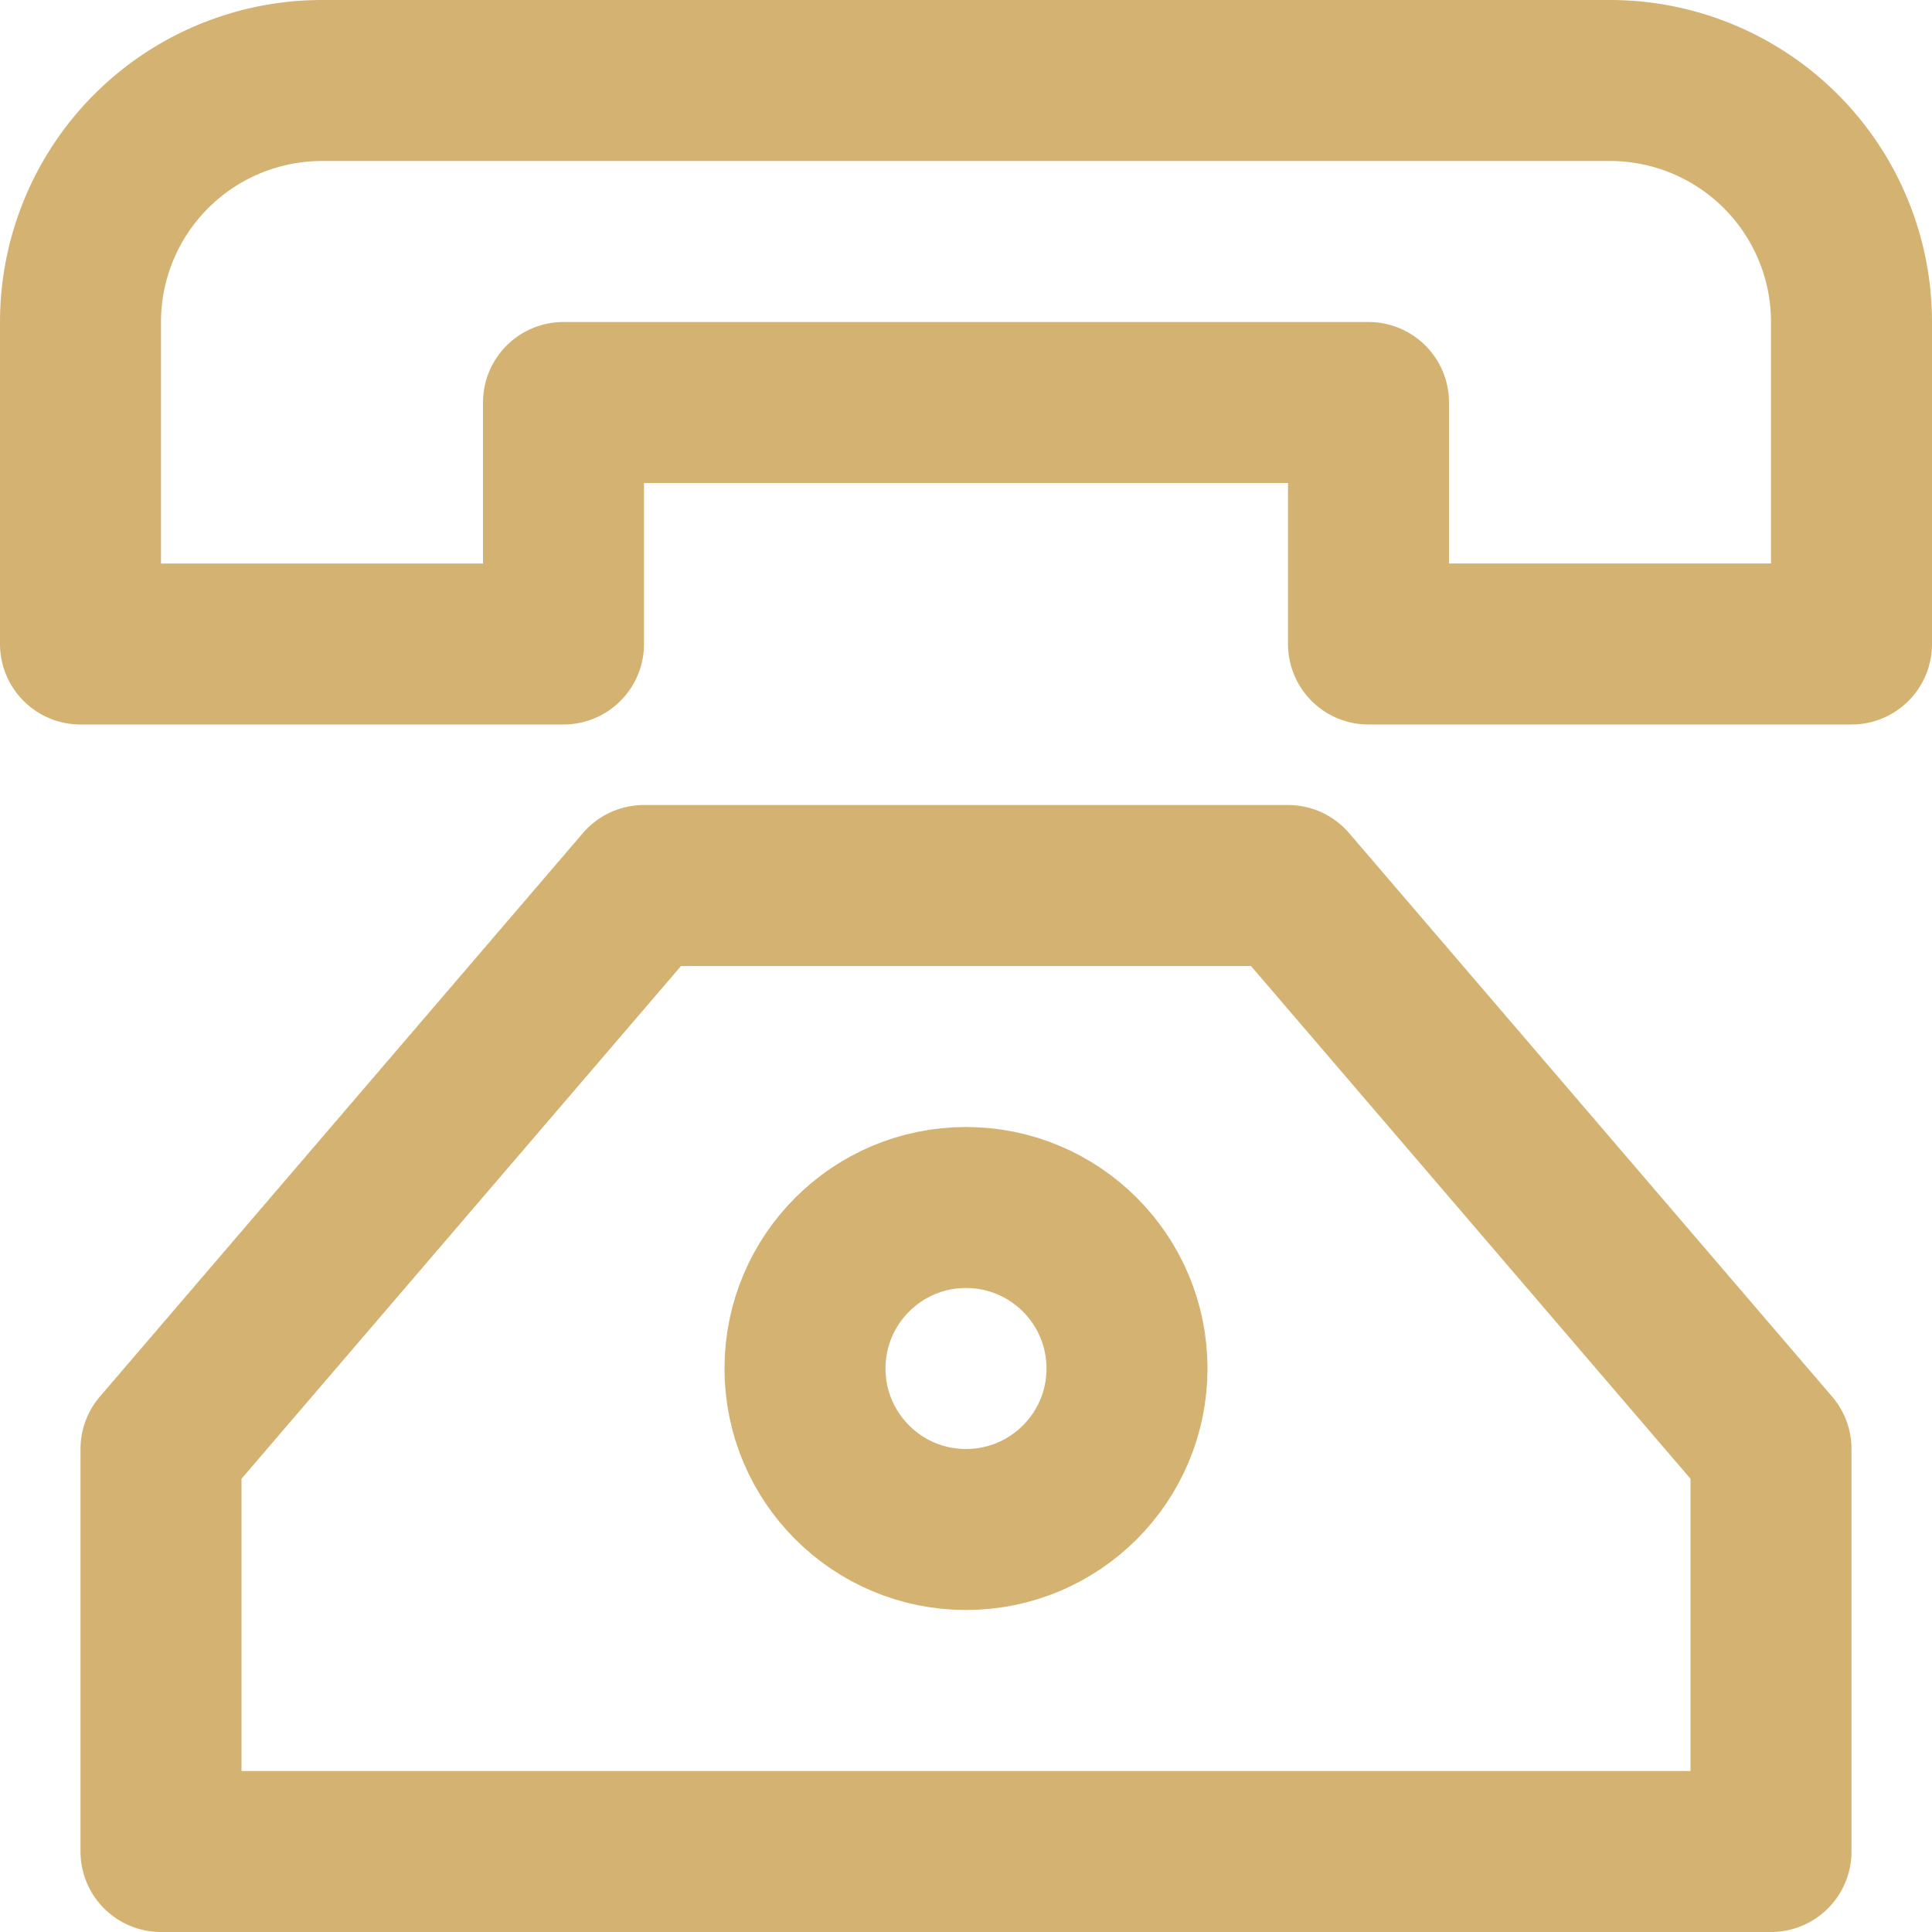
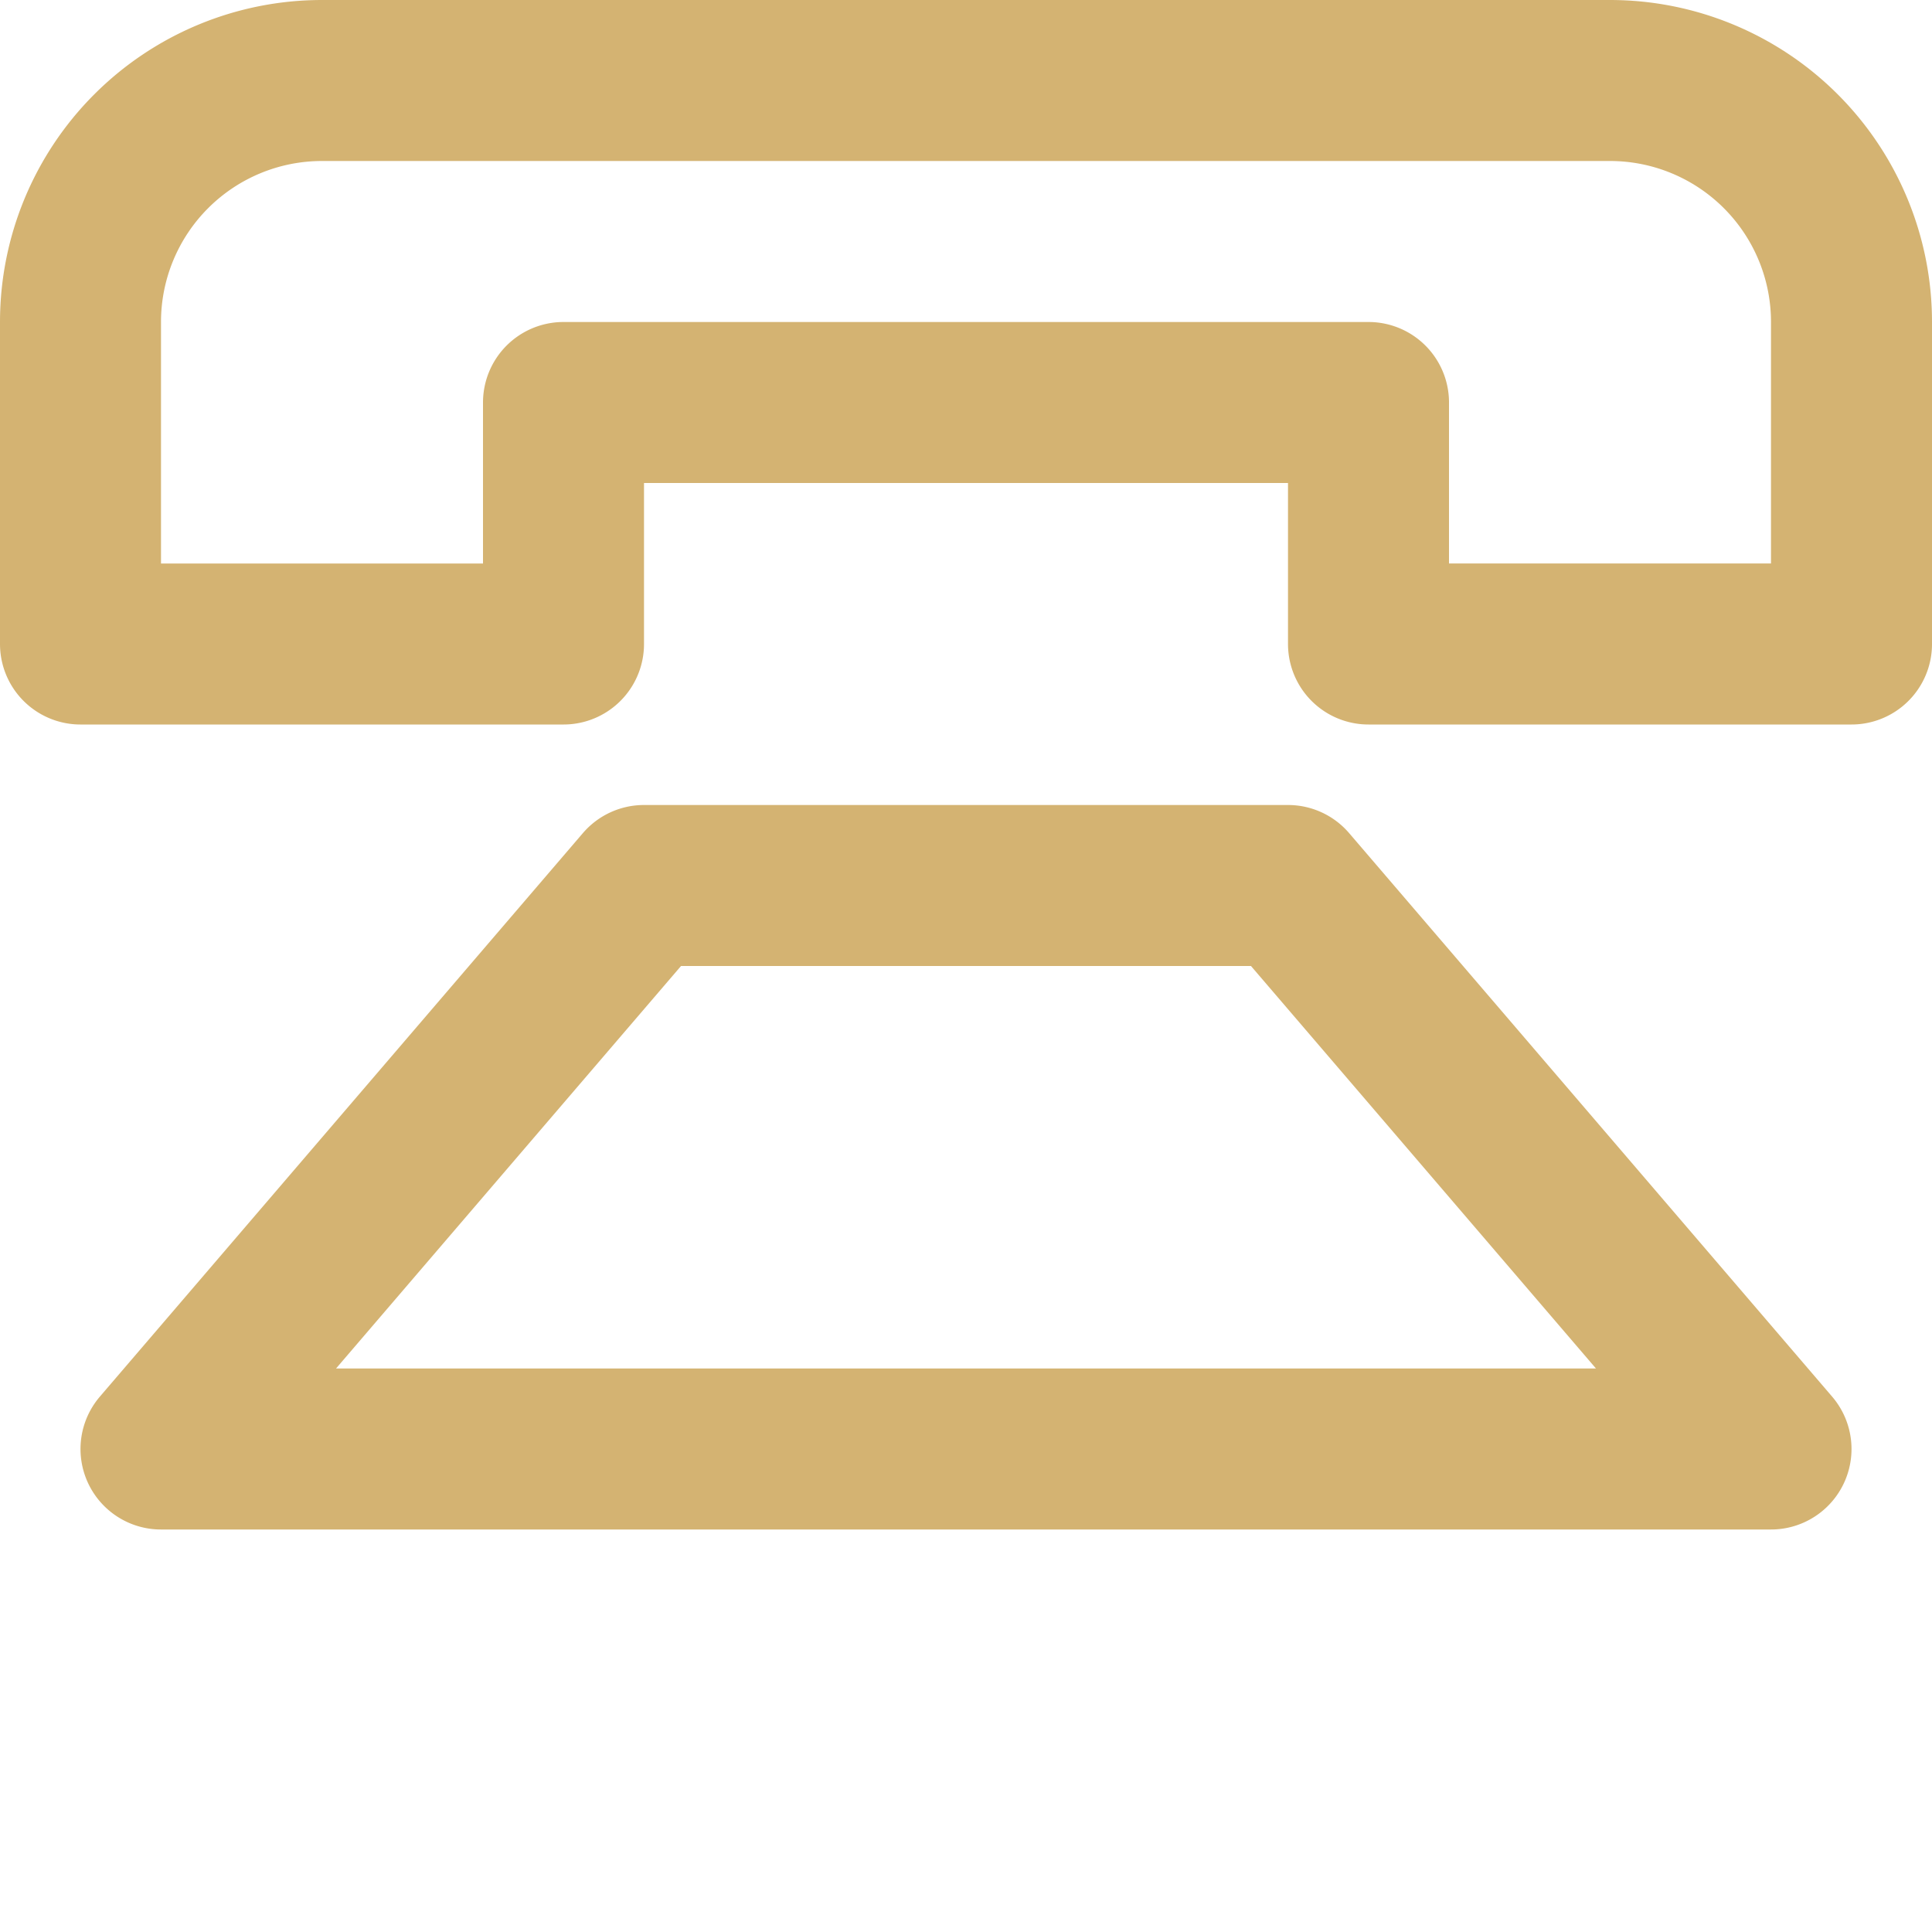
<svg xmlns="http://www.w3.org/2000/svg" width="24" height="24" viewBox="0 0 24 24">
  <g fill="none" fill-rule="evenodd" stroke="#D4B372" stroke-linecap="round" stroke-linejoin="round" stroke-width="2" transform="translate(1 1)">
-     <path d="M21 17l-6-7H7l-6 7v5h20zM3 0a3 3 0 0 0-3 3v4h6V4h10v3h6V3a3 3 0 0 0-3-3H3z" />
-     <circle cx="11" cy="16" r="2" />
+     <path d="M21 17l-6-7H7l-6 7h20zM3 0a3 3 0 0 0-3 3v4h6V4h10v3h6V3a3 3 0 0 0-3-3H3z" />
  </g>
</svg>